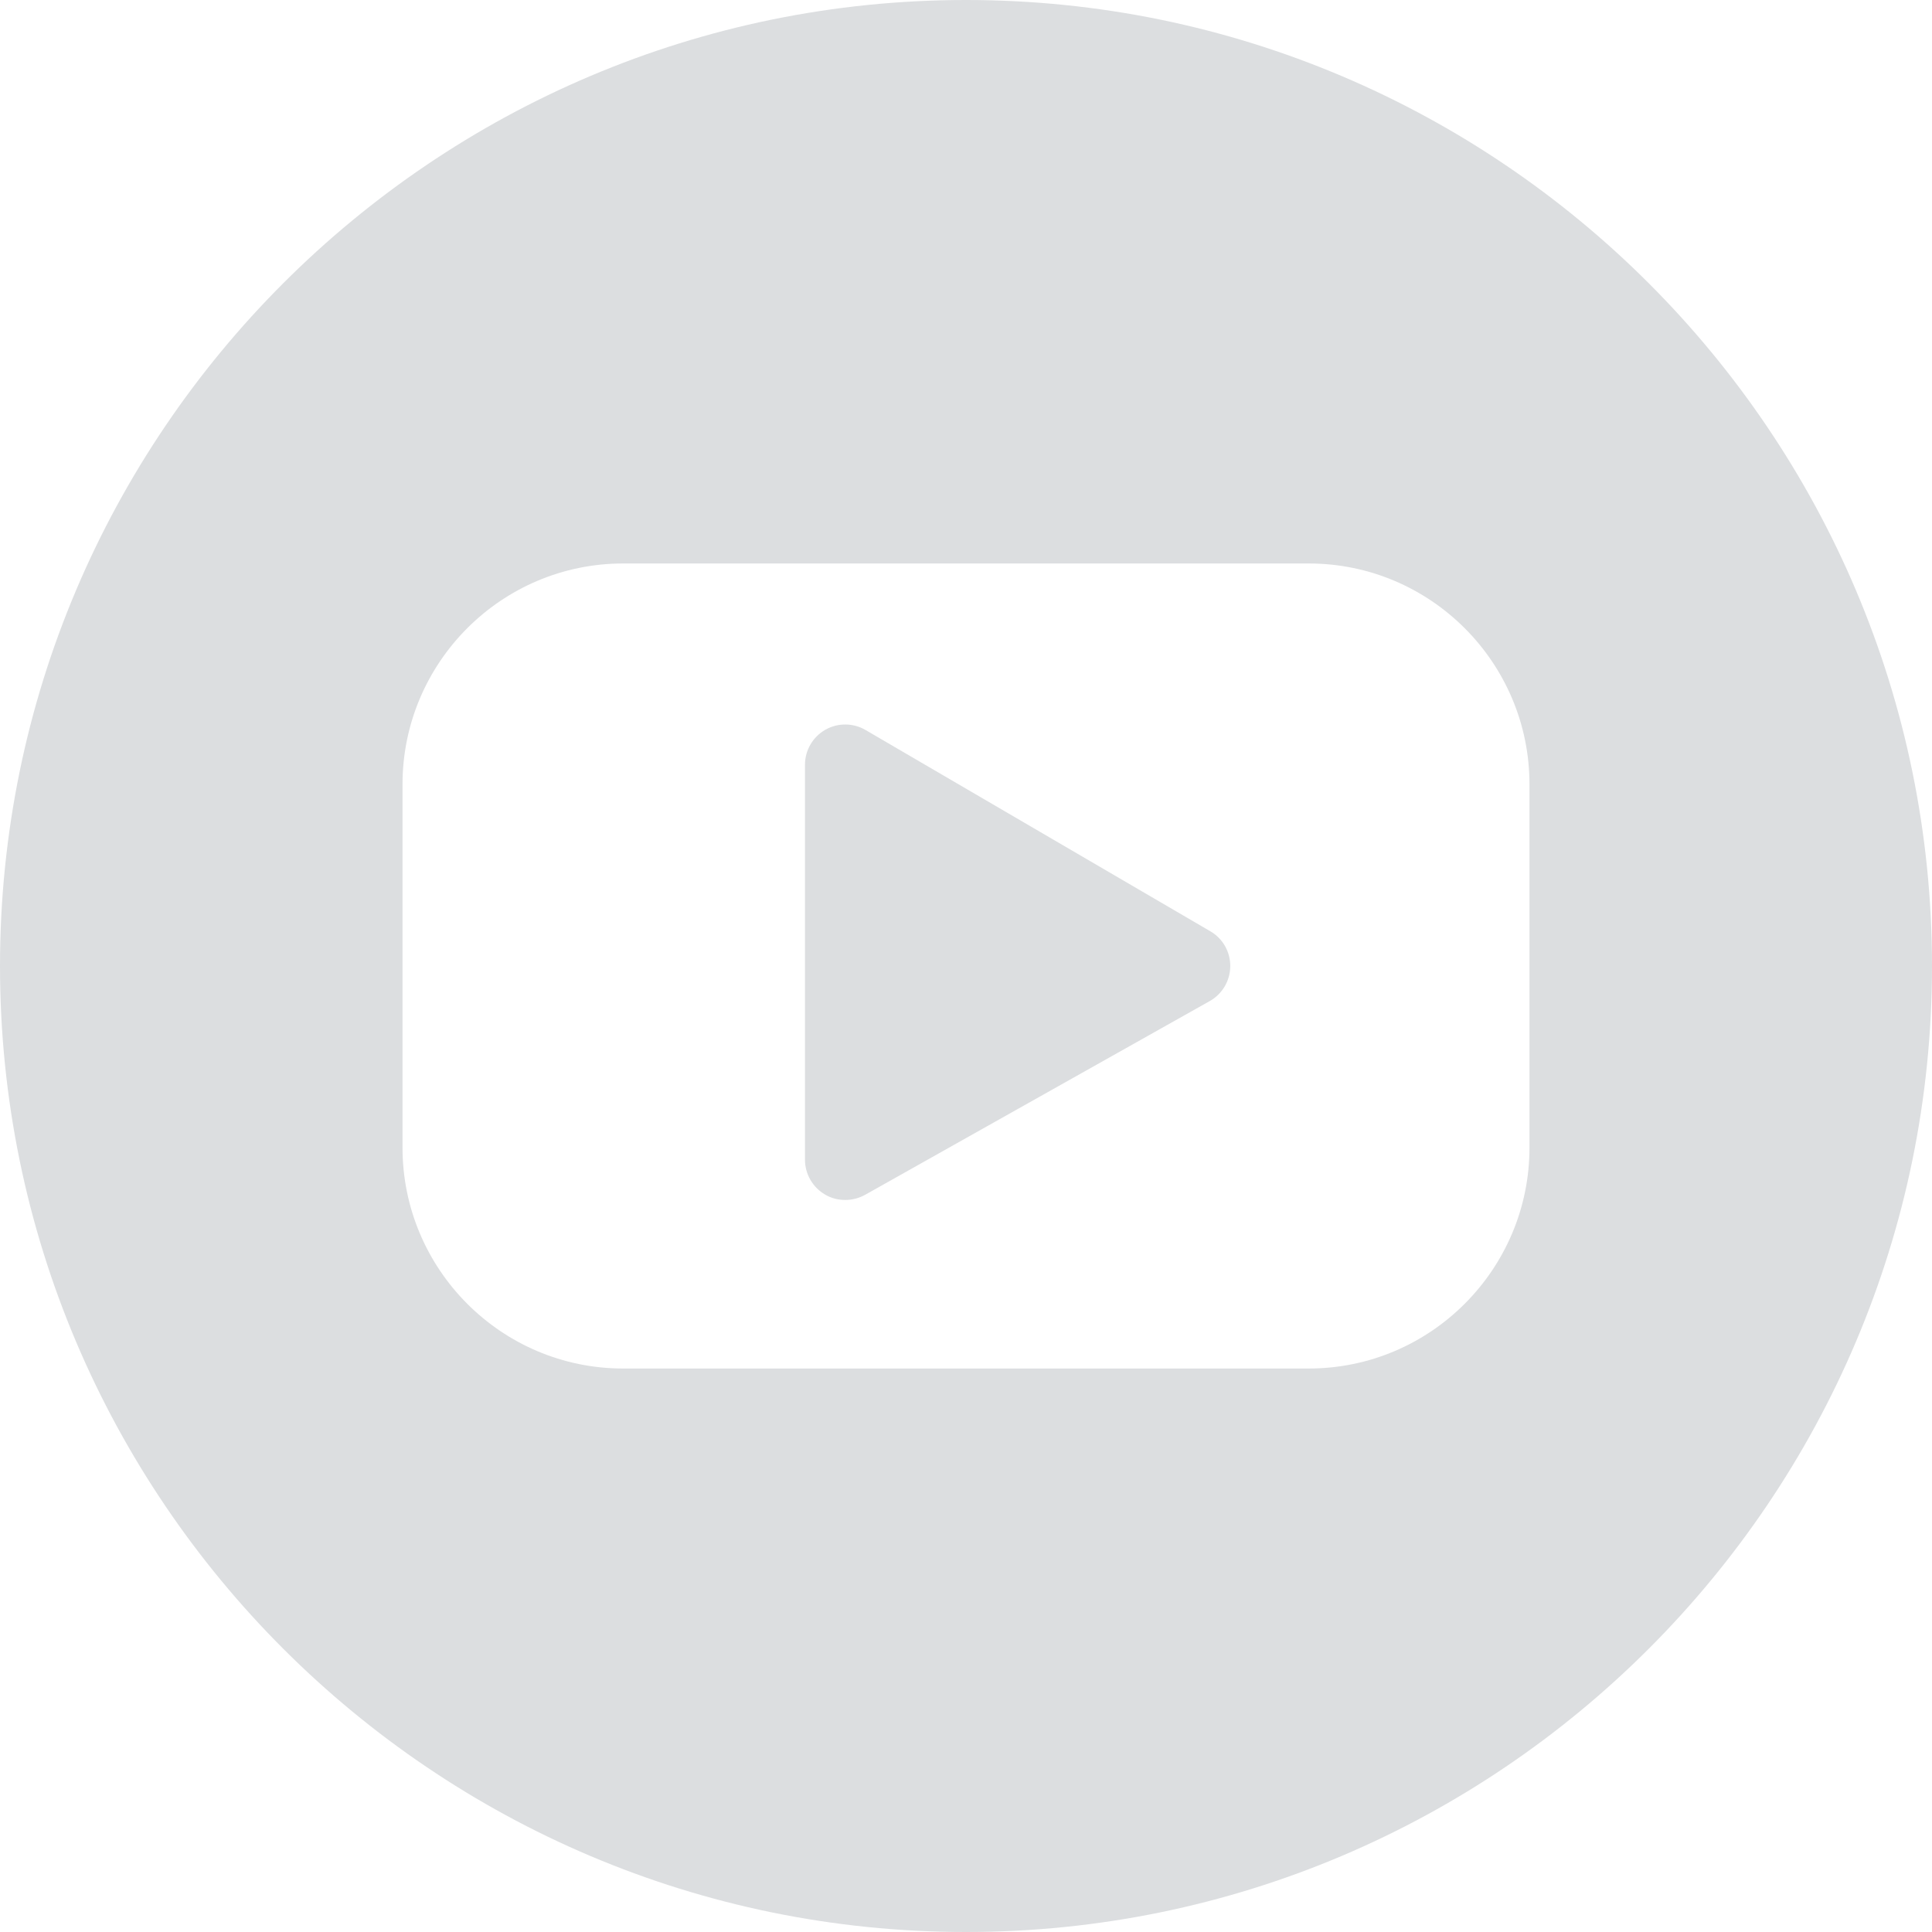
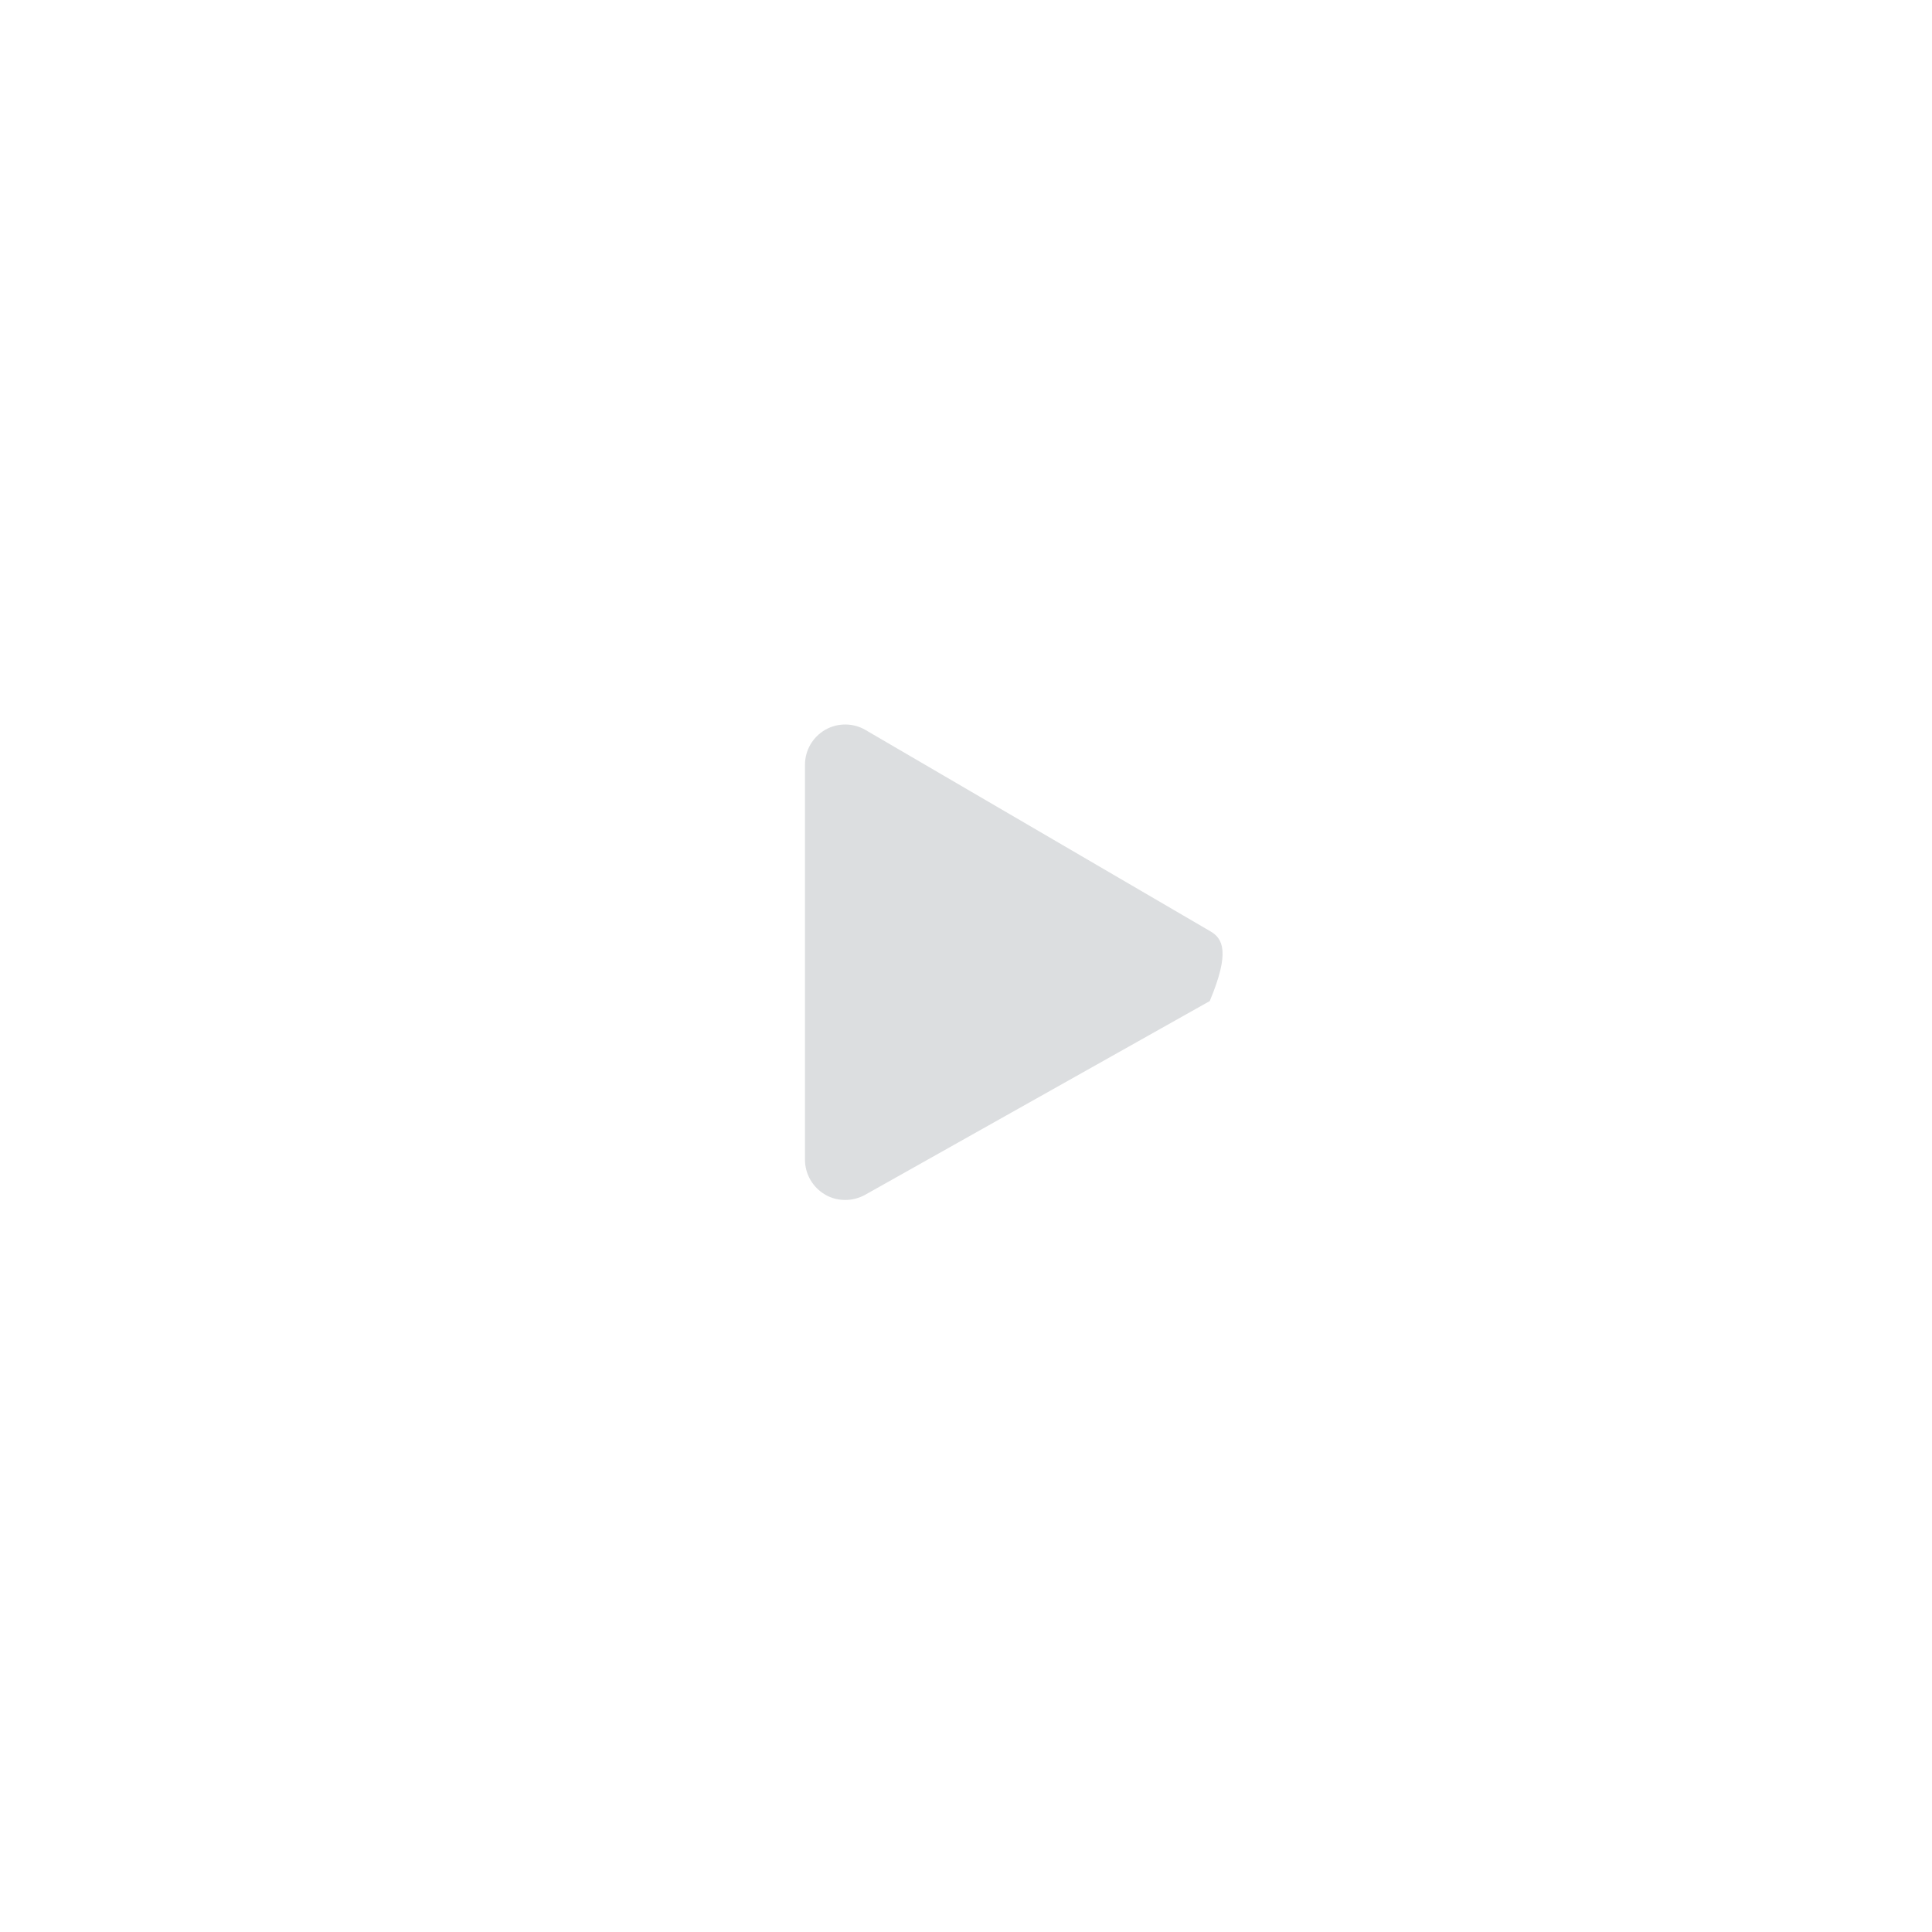
<svg xmlns="http://www.w3.org/2000/svg" width="32px" height="32px" viewBox="0 0 32 32" version="1.1">
  <title>icon-youtube</title>
  <desc>Created with Sketch.</desc>
  <g id="Symbols" stroke="none" stroke-width="1" fill="none" fill-rule="evenodd">
    <g id="Footer" transform="translate(-1040, -213)" fill="#DCDEE0">
      <g id="Social">
        <g transform="translate(933, 213)">
          <g id="logo-circle-youtube-clip.2.3.1" transform="translate(107, 0)">
            <g id="Filled_Icons">
              <g id="Group">
-                 <path d="M14.336,12.091 C14.131,11.971 13.876,11.969 13.668,12.088 C13.461,12.208 13.333,12.427 13.333,12.667 L13.333,19.208 C13.333,19.445 13.459,19.664 13.663,19.784 C13.767,19.847 13.884,19.875 14,19.875 C14.112,19.875 14.225,19.847 14.327,19.791 L20.037,16.581 C20.245,16.464 20.375,16.245 20.377,16.005 C20.379,15.765 20.253,15.544 20.047,15.425 L14.336,12.091 Z" id="Path" />
-                 <path d="M16,0 C7.177,0 0,7.177 0,16 C0,24.823 7.177,32 16,32 C24.823,32 32,24.823 32,16 C32,7.177 24.823,0 16,0 Z M25.333,19.008 C25.333,21.025 23.693,22.667 21.677,22.667 L10.321,22.667 C8.305,22.667 6.667,21.025 6.667,19.008 L6.667,12.991 C6.667,10.975 8.305,9.333 10.321,9.333 L21.677,9.333 C23.693,9.333 25.333,10.975 25.333,12.991 L25.333,19.008 Z" id="Shape" fill-rule="nonzero" />
+                 <path d="M14.336,12.091 C14.131,11.971 13.876,11.969 13.668,12.088 C13.461,12.208 13.333,12.427 13.333,12.667 L13.333,19.208 C13.333,19.445 13.459,19.664 13.663,19.784 C13.767,19.847 13.884,19.875 14,19.875 C14.112,19.875 14.225,19.847 14.327,19.791 L20.037,16.581 C20.379,15.765 20.253,15.544 20.047,15.425 L14.336,12.091 Z" id="Path" />
              </g>
            </g>
          </g>
        </g>
      </g>
    </g>
  </g>
</svg>